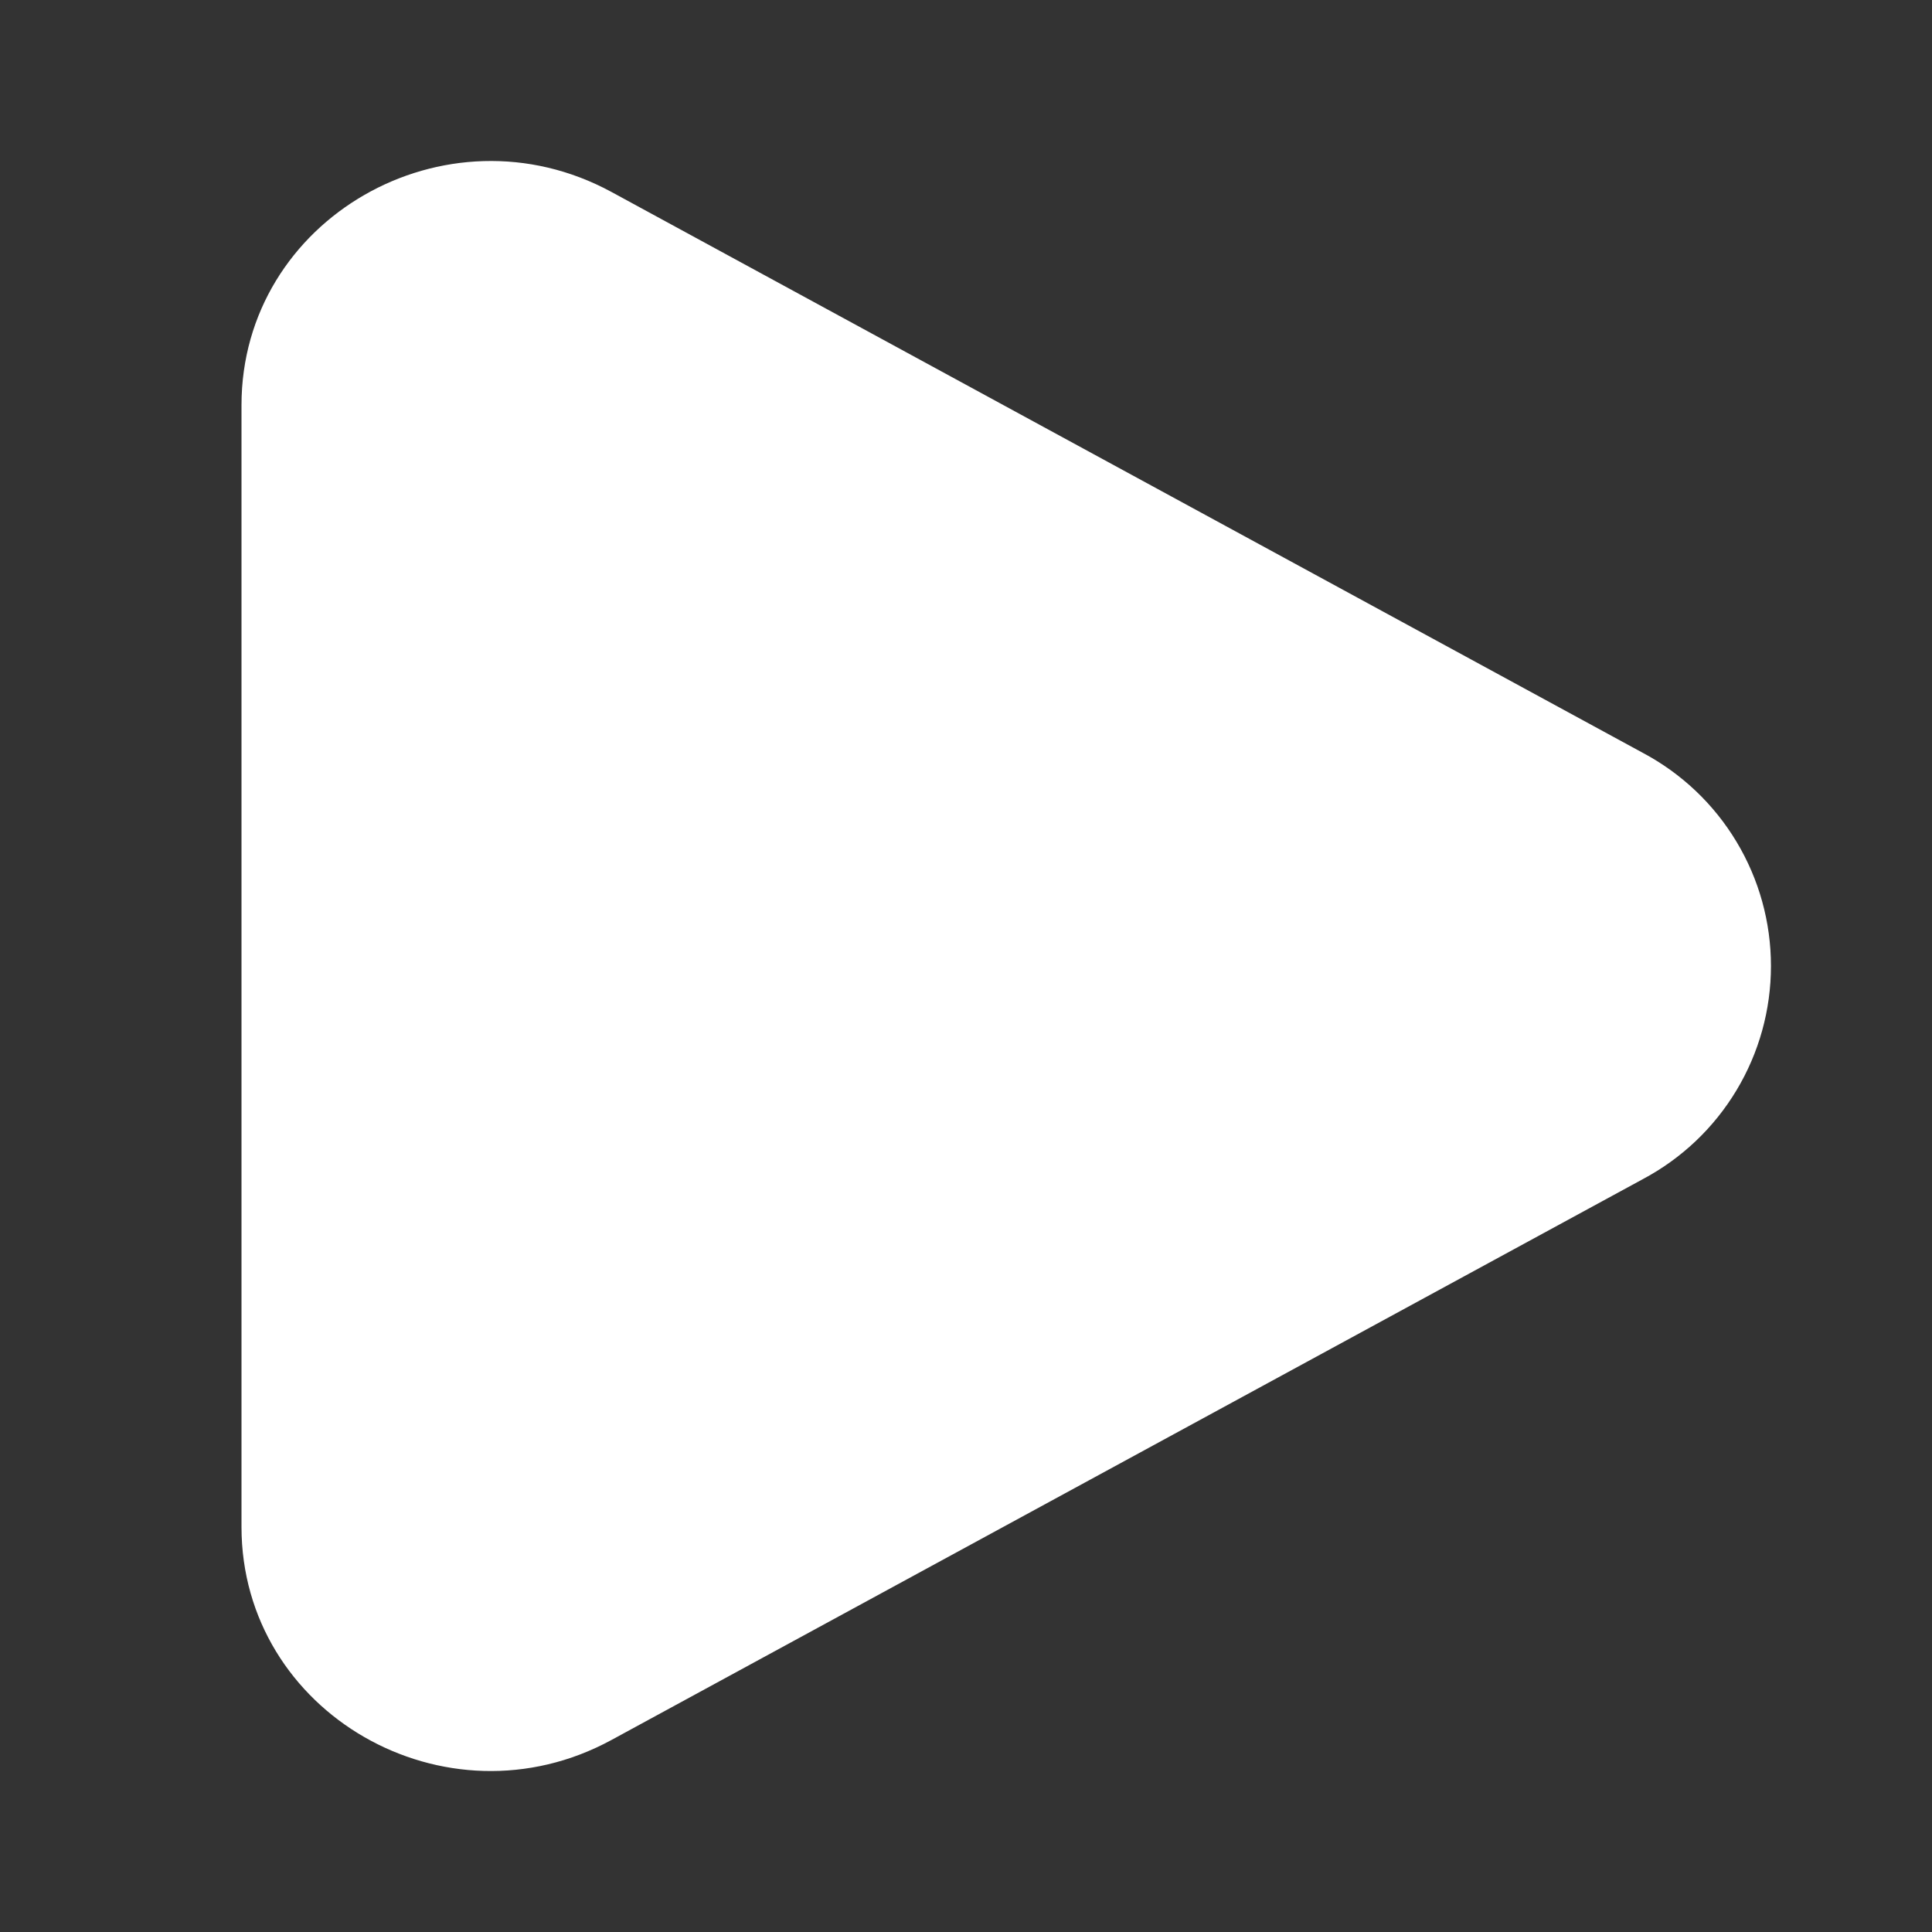
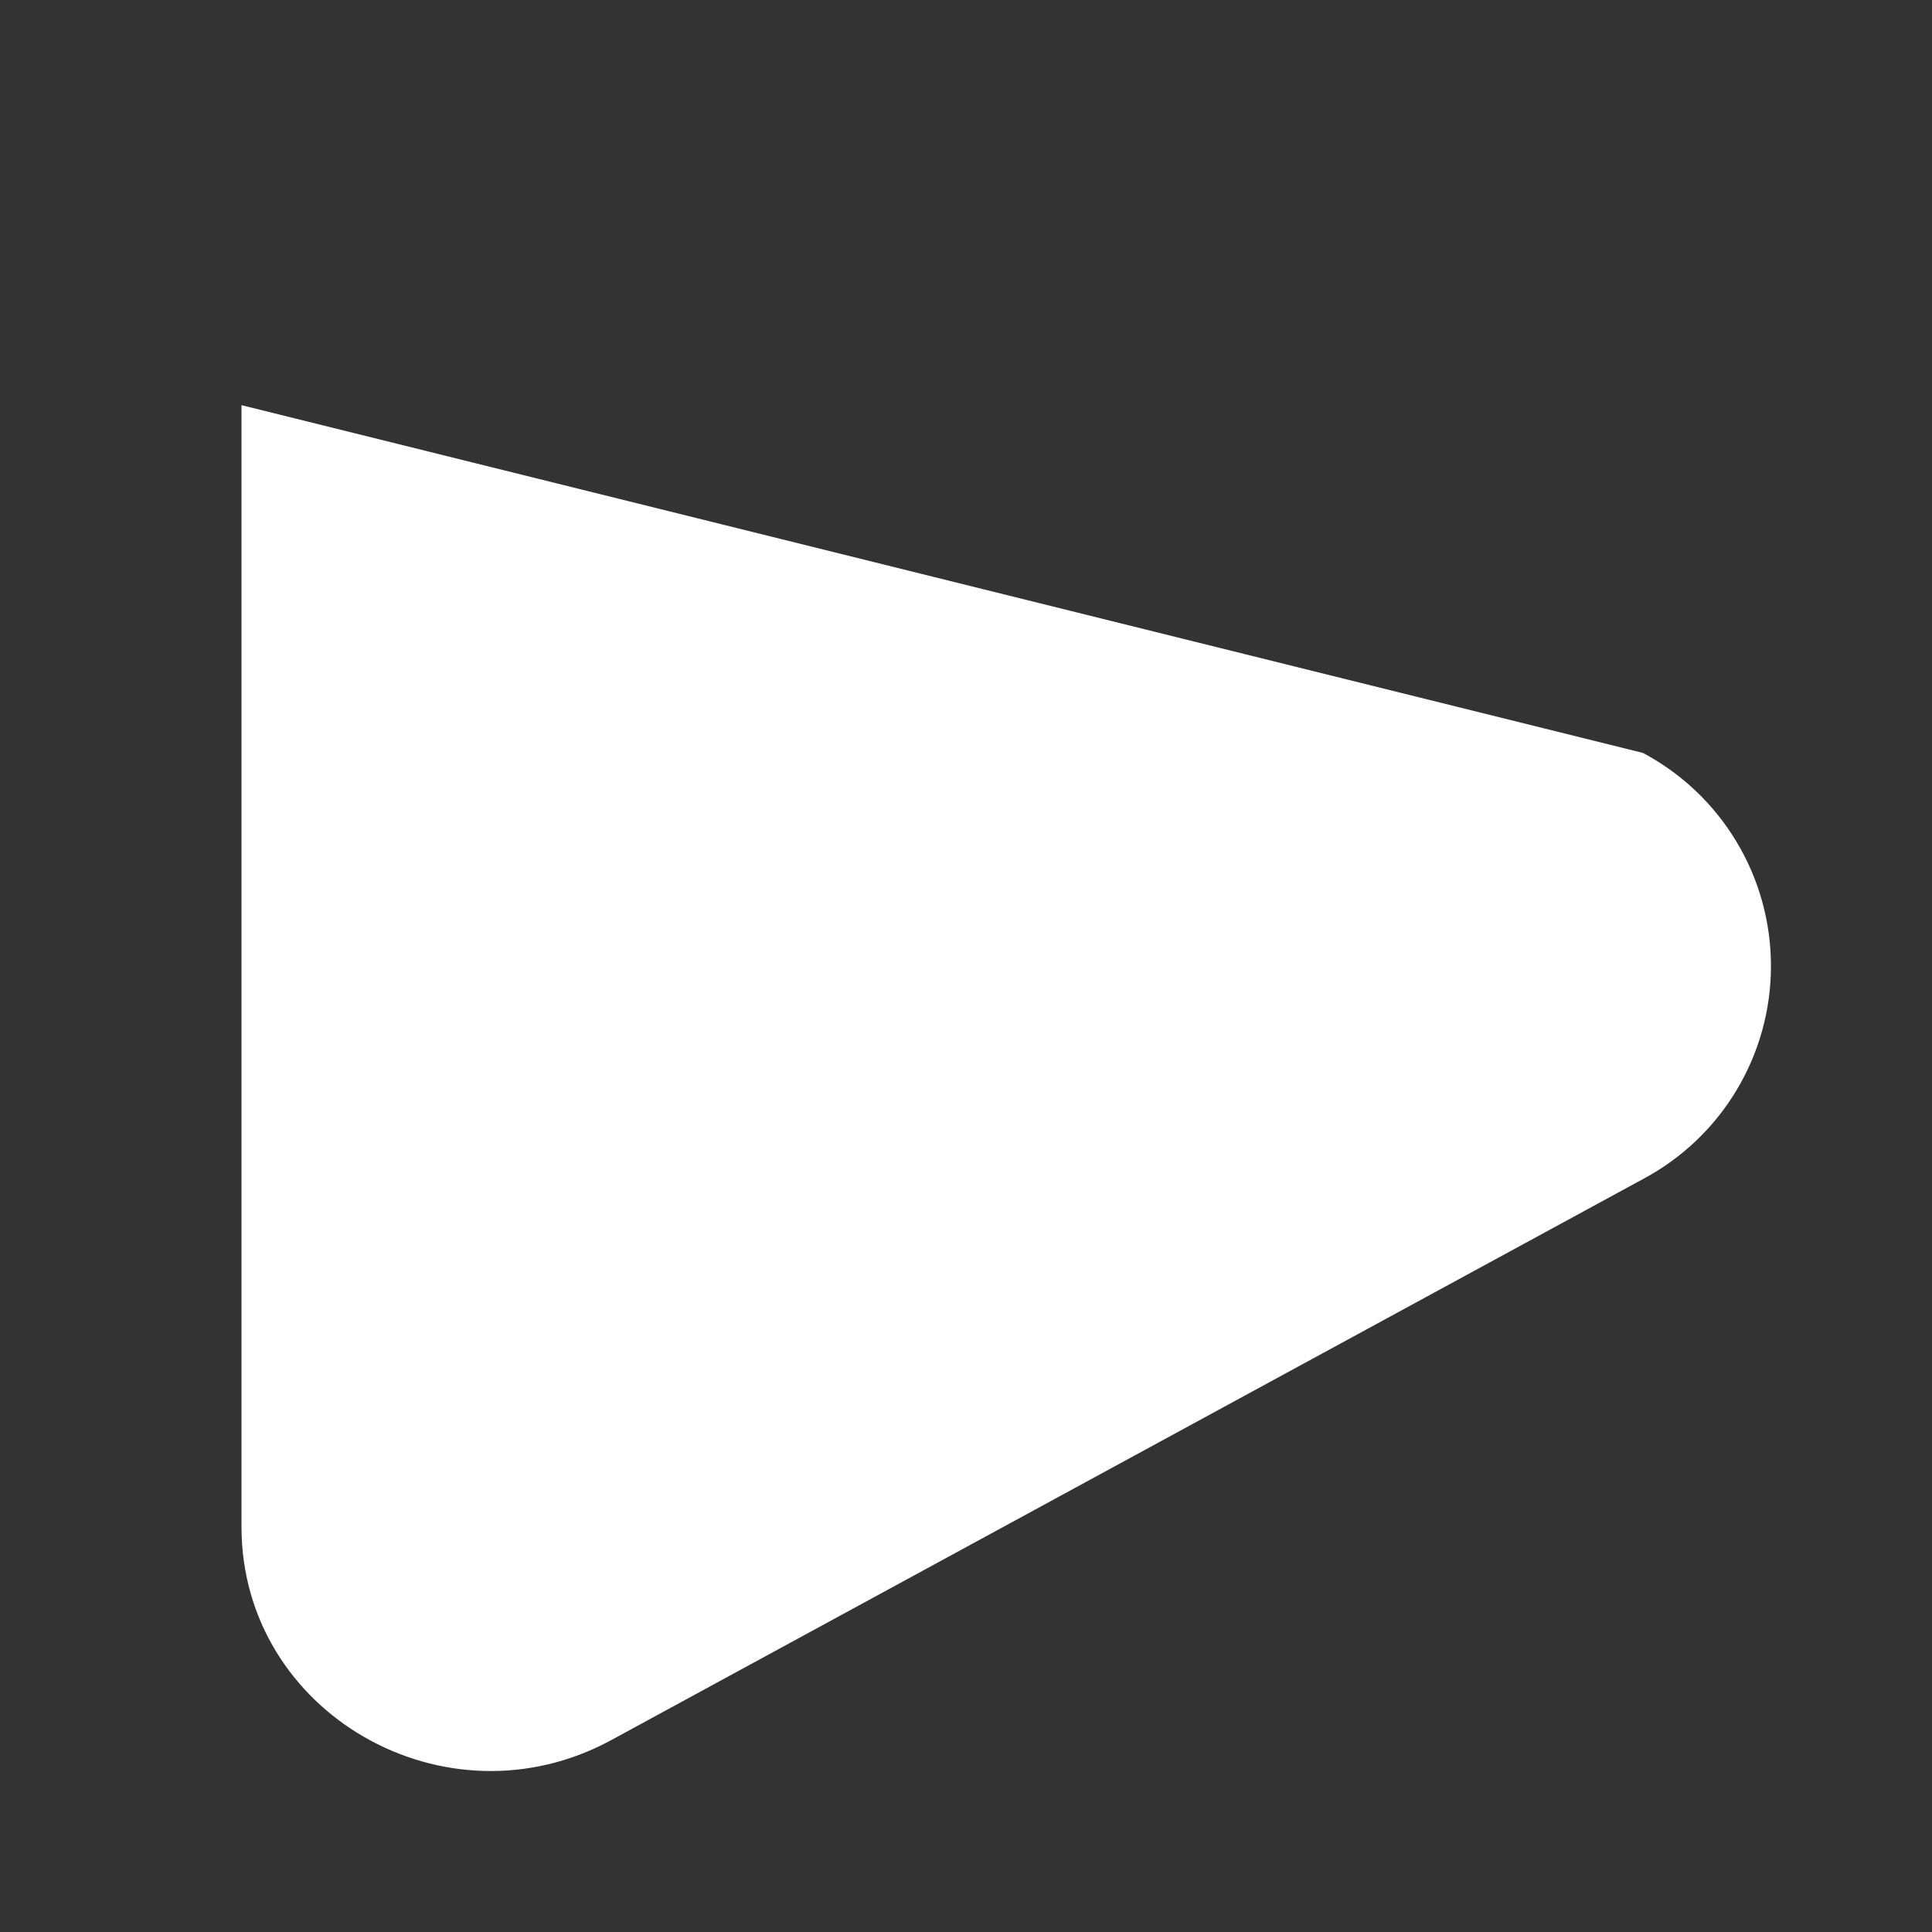
<svg xmlns="http://www.w3.org/2000/svg" width="31" height="31" viewBox="0 0 31 31" fill="none">
  <rect x="0" y="0" width="31" height="31" fill="#333333" stroke="none" />
-   <path d="M26.362 12.081C26.982 12.411 27.501 12.903 27.863 13.506C28.225 14.108 28.416 14.797 28.416 15.5C28.416 16.203 28.225 16.892 27.863 17.494C27.501 18.097 26.982 18.589 26.362 18.919L9.813 27.918C7.148 29.369 3.875 27.483 3.875 24.5V6.501C3.875 3.517 7.148 1.633 9.813 3.081L26.362 12.081Z" fill="white" />
+   <path d="M26.362 12.081C26.982 12.411 27.501 12.903 27.863 13.506C28.225 14.108 28.416 14.797 28.416 15.5C28.416 16.203 28.225 16.892 27.863 17.494C27.501 18.097 26.982 18.589 26.362 18.919L9.813 27.918C7.148 29.369 3.875 27.483 3.875 24.5V6.501L26.362 12.081Z" fill="white" />
</svg>